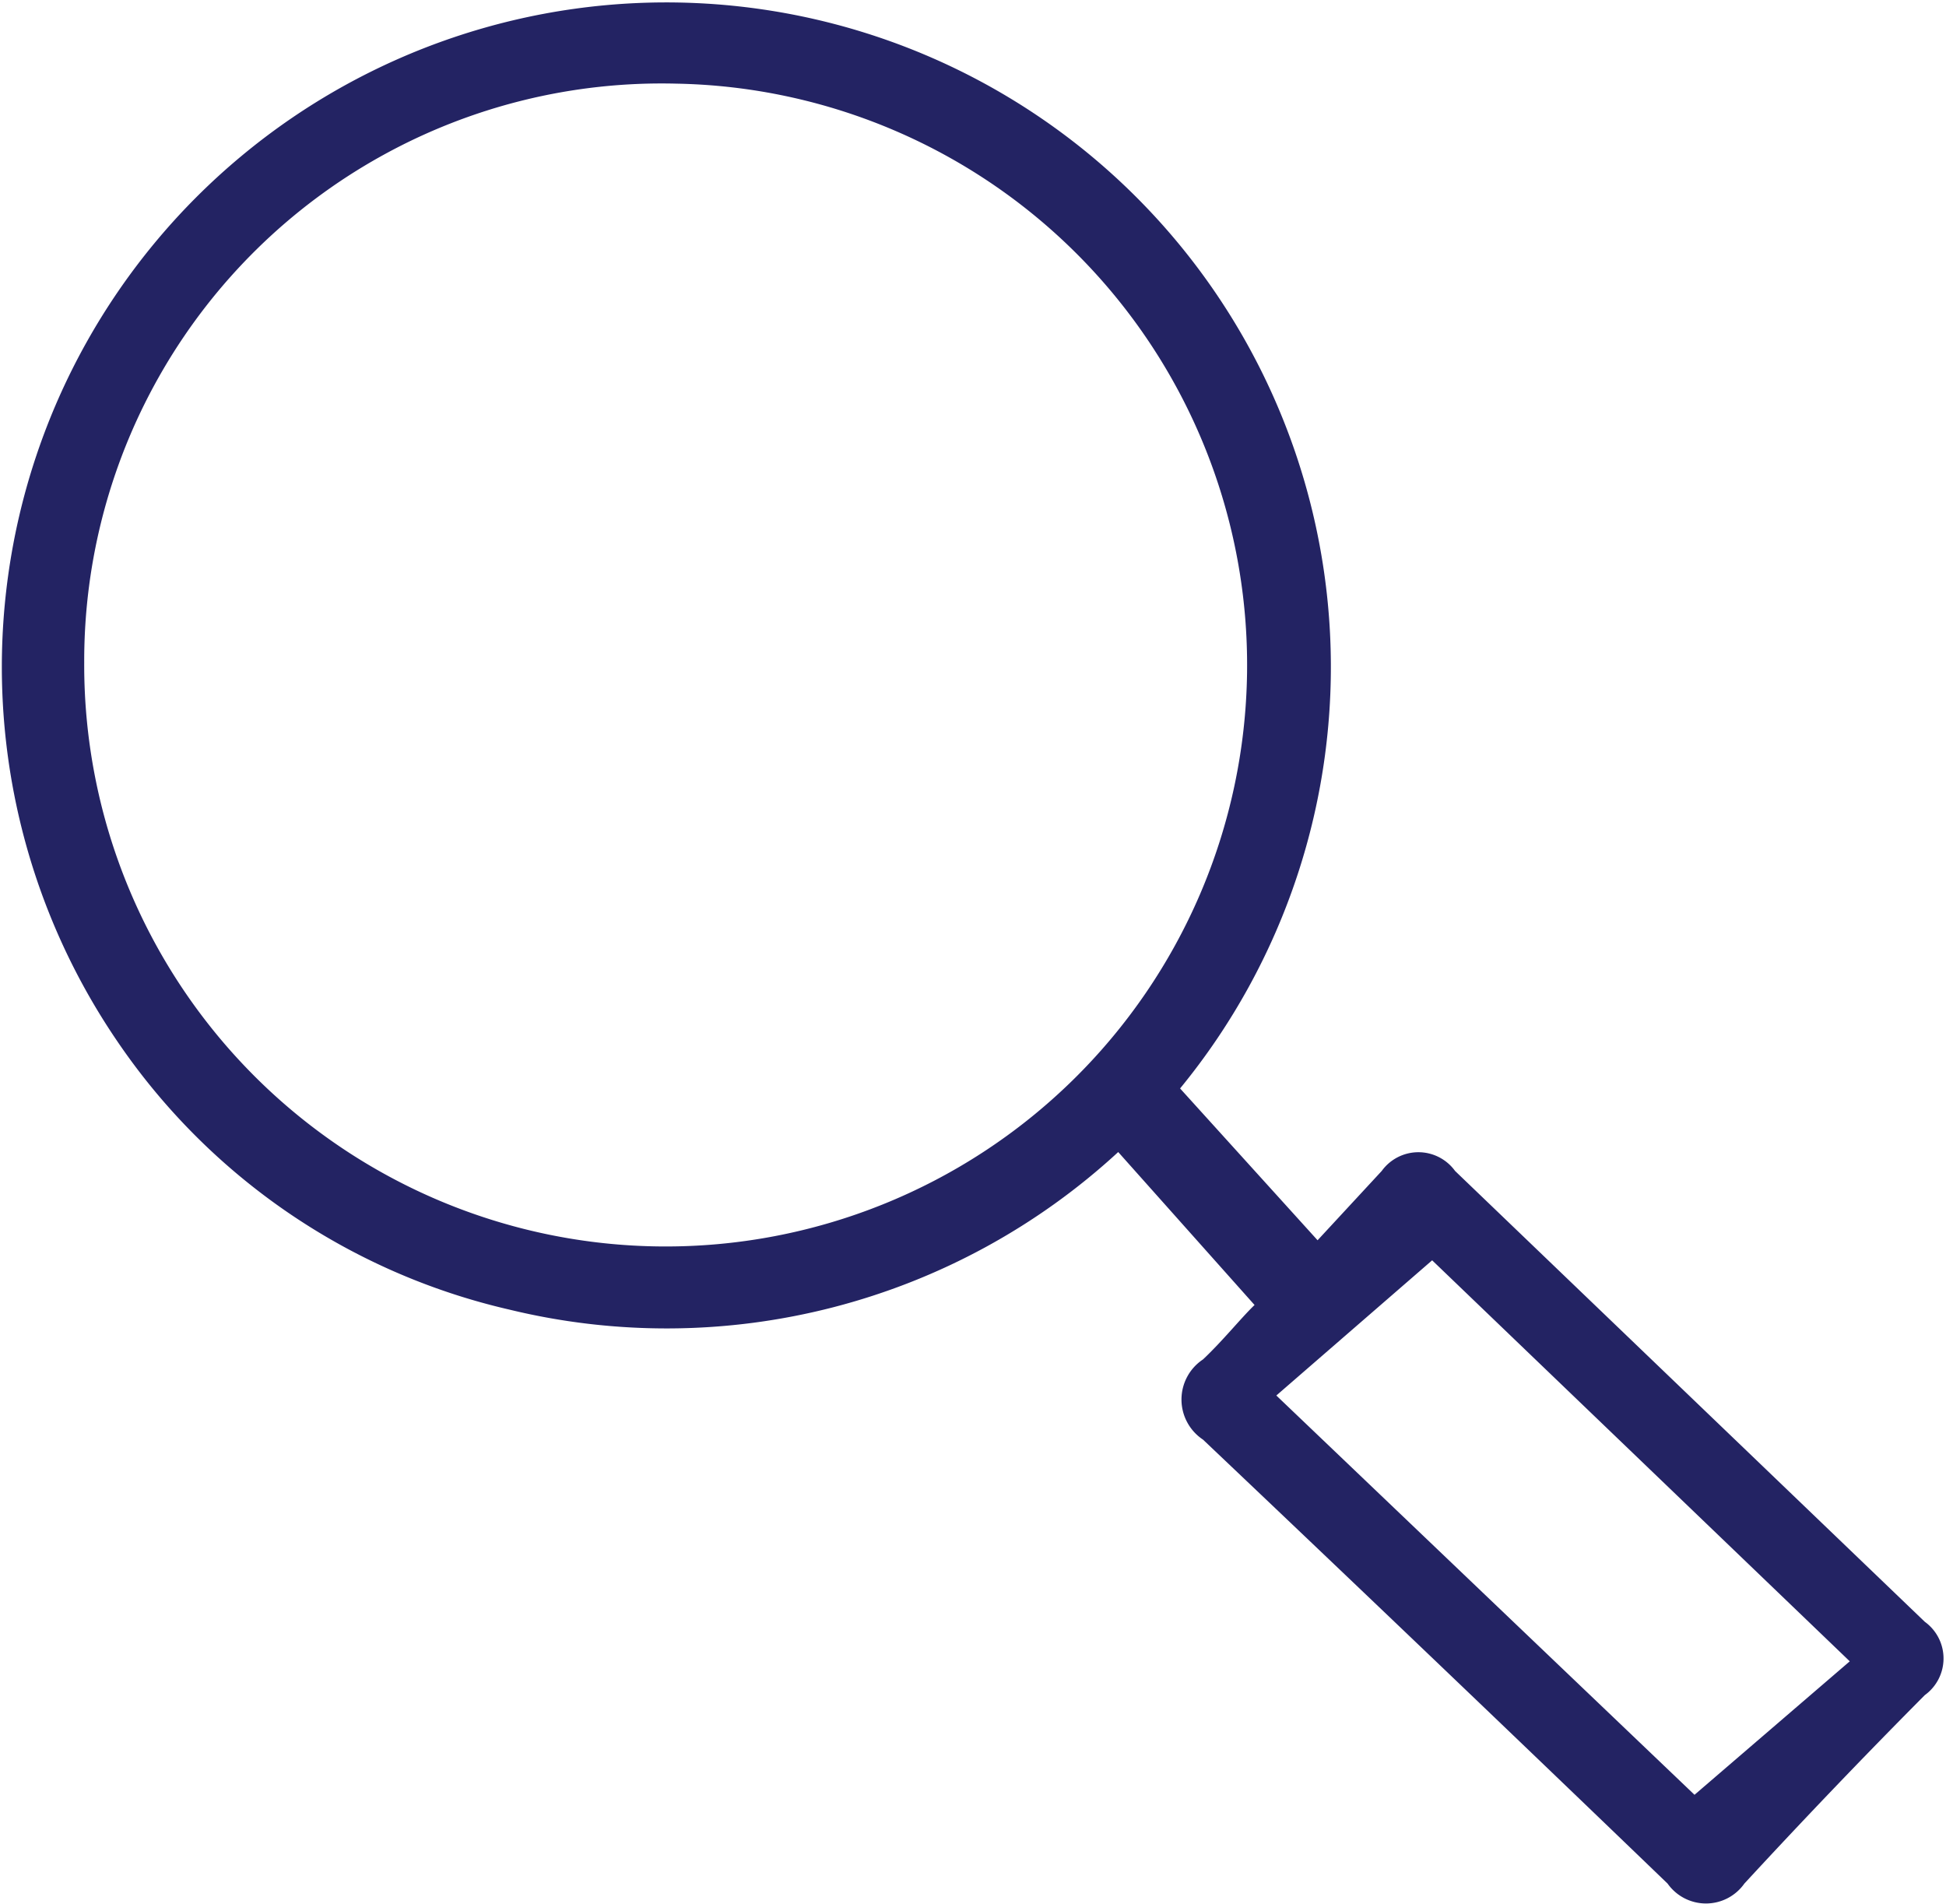
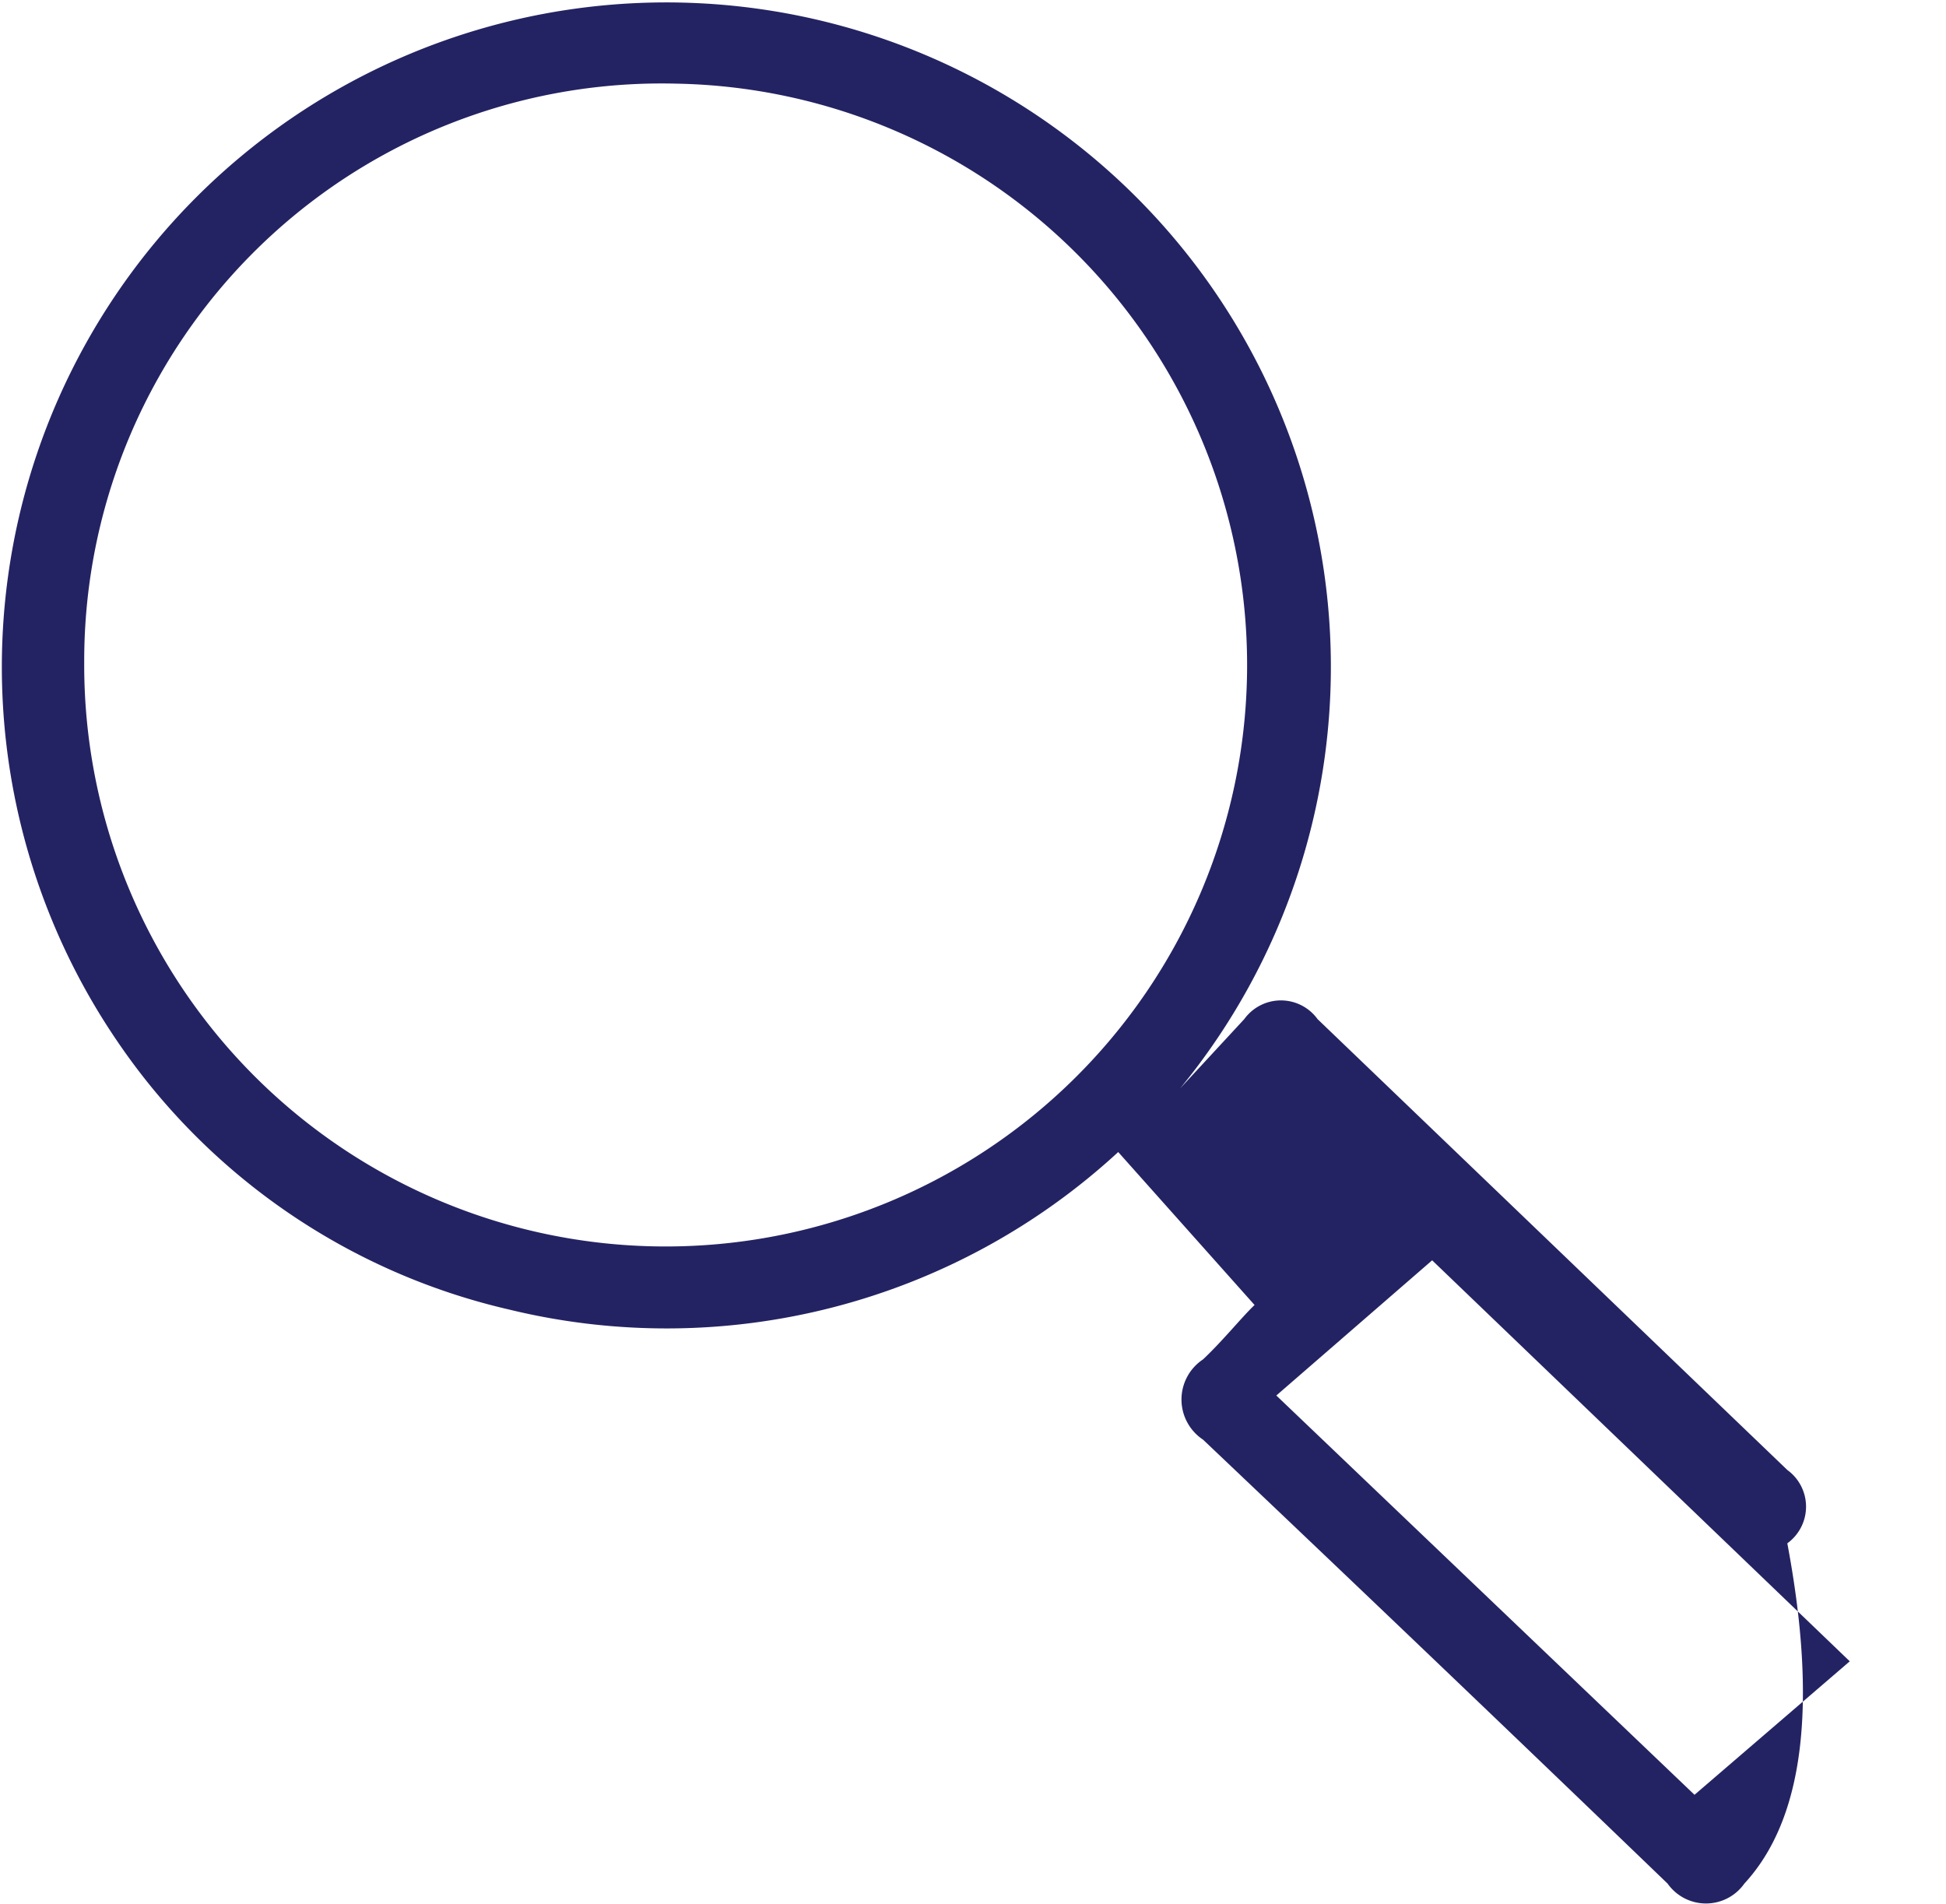
<svg xmlns="http://www.w3.org/2000/svg" viewBox="0 0 33.97 33.24">
  <defs>
    <style>.cls-1{fill:#232363;}</style>
  </defs>
  <g id="Layer_2" data-name="Layer 2">
    <g id="Layer_1-2" data-name="Layer 1">
-       <path class="cls-1" d="M21.9,22.78l-2.38-2.67A11.63,11.63,0,0,1,8.89,22.86a11.35,11.35,0,0,1-6.84-4.68A11.6,11.6,0,1,1,20.6,19L23,21.65l1.12-1.21a.79.79,0,0,1,1.28,0l8.2,7.87a.79.79,0,0,1,0,1.28Q32,31.2,30.45,32.88a.82.82,0,0,1-1.34,0Q25.08,29,21,25.13a.84.84,0,0,1,0-1.4C21.35,23.4,21.67,23,21.9,22.78ZM1.47,11.57A10.15,10.15,0,1,0,11.8,1.46,10.08,10.08,0,0,0,1.47,11.57ZM29.58,31.33,32.29,29,25,22l-2.72,2.36Z" />
+       <path class="cls-1" d="M21.9,22.78l-2.38-2.67A11.63,11.63,0,0,1,8.89,22.86a11.35,11.35,0,0,1-6.84-4.68A11.6,11.6,0,1,1,20.6,19l1.12-1.21a.79.79,0,0,1,1.28,0l8.2,7.87a.79.79,0,0,1,0,1.28Q32,31.2,30.45,32.88a.82.82,0,0,1-1.34,0Q25.08,29,21,25.13a.84.84,0,0,1,0-1.4C21.35,23.4,21.67,23,21.9,22.78ZM1.47,11.57A10.15,10.15,0,1,0,11.8,1.46,10.08,10.08,0,0,0,1.47,11.57ZM29.58,31.33,32.29,29,25,22l-2.72,2.36Z" />
    </g>
  </g>
</svg>